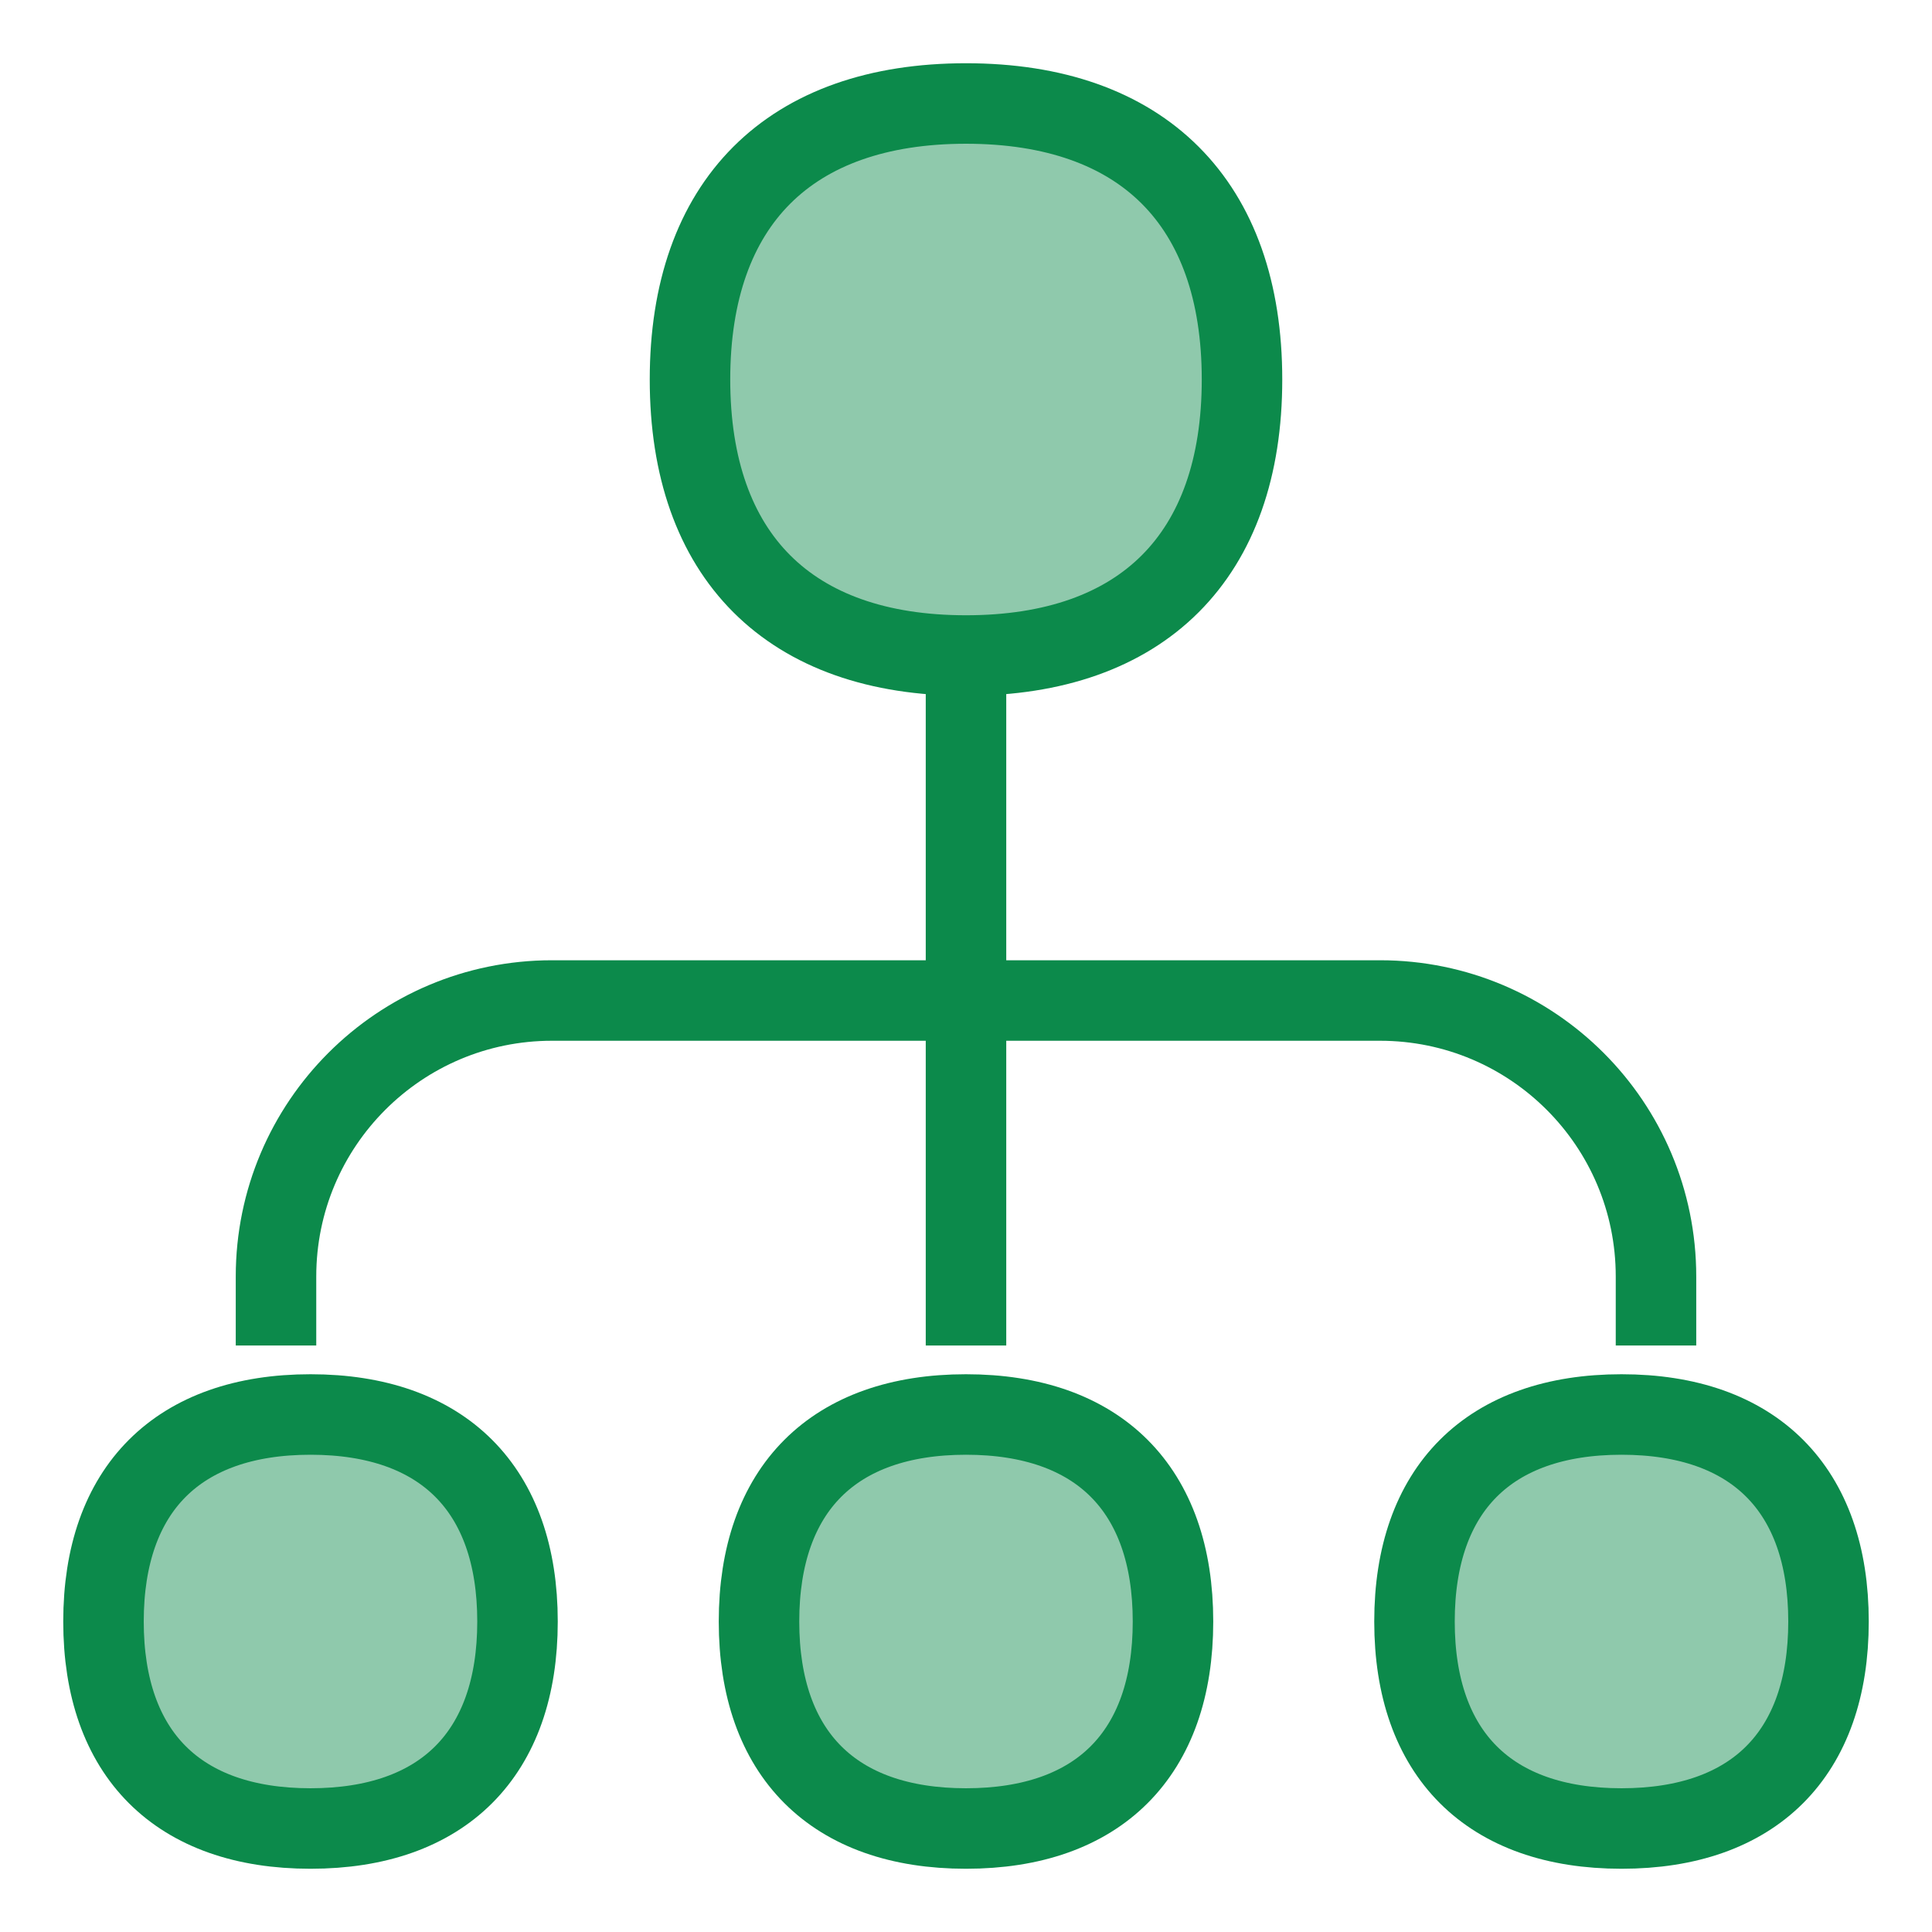
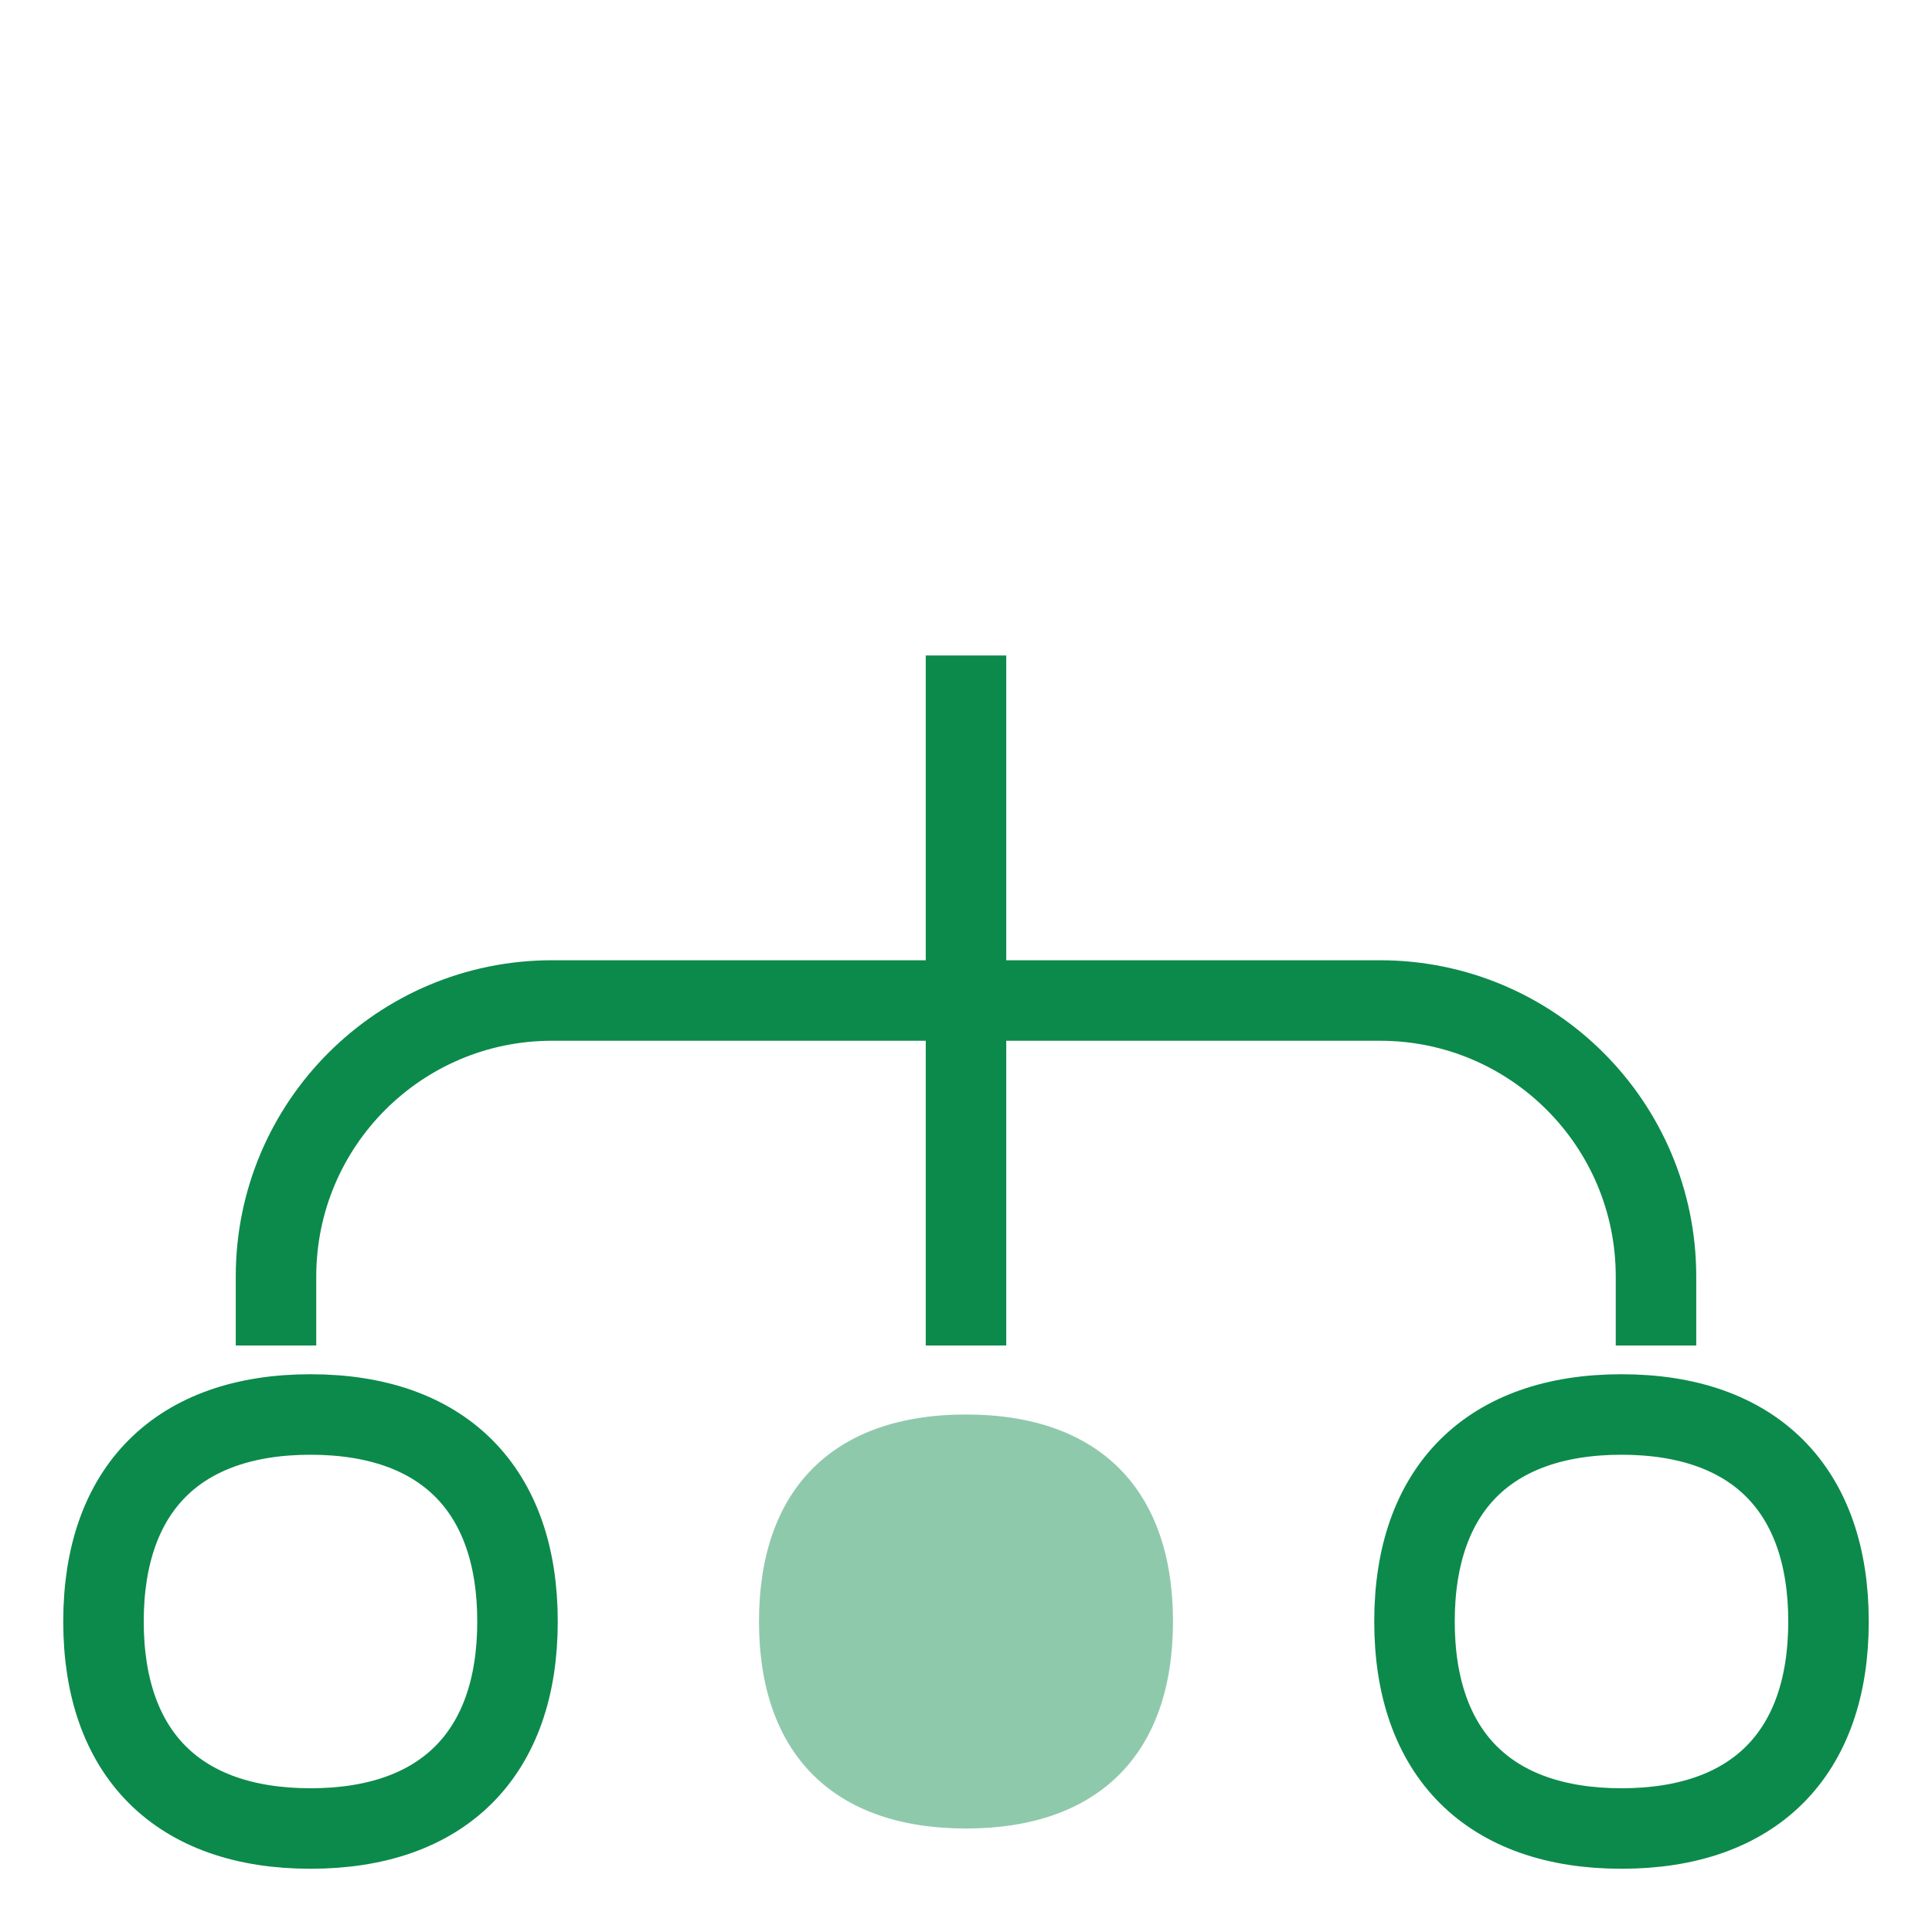
<svg xmlns="http://www.w3.org/2000/svg" width="72" height="72" viewBox="0 0 72 72" fill="none">
-   <path d="M36 24.429C42.583 24.429 46.286 20.726 46.286 14.143C46.286 7.56 42.583 3.857 36 3.857C29.417 3.857 25.714 7.56 25.714 14.143C25.714 20.726 29.417 24.429 36 24.429Z" fill="#8FC9AC" />
-   <path d="M36 24.429C42.583 24.429 46.286 20.726 46.286 14.143C46.286 7.56 42.583 3.857 36 3.857C29.417 3.857 25.714 7.56 25.714 14.143C25.714 20.726 29.417 24.429 36 24.429Z" stroke="#0C8A4B" stroke-width="3" stroke-linecap="round" stroke-linejoin="round" />
-   <path d="M11.572 68.143C16.509 68.143 19.286 65.366 19.286 60.429C19.286 55.492 16.509 52.714 11.572 52.714C6.634 52.714 3.857 55.492 3.857 60.429C3.857 65.366 6.634 68.143 11.572 68.143Z" fill="#8FC9AC" />
  <path d="M11.572 68.143C16.509 68.143 19.286 65.366 19.286 60.429C19.286 55.492 16.509 52.714 11.572 52.714C6.634 52.714 3.857 55.492 3.857 60.429C3.857 65.366 6.634 68.143 11.572 68.143Z" stroke="#0C8A4B" stroke-width="3" stroke-linecap="round" stroke-linejoin="round" />
  <path d="M36 68.143C40.937 68.143 43.714 65.366 43.714 60.429C43.714 55.492 40.937 52.714 36 52.714C31.063 52.714 28.286 55.492 28.286 60.429C28.286 65.366 31.063 68.143 36 68.143Z" fill="#8FC9AC" />
-   <path d="M36 68.143C40.937 68.143 43.714 65.366 43.714 60.429C43.714 55.492 40.937 52.714 36 52.714C31.063 52.714 28.286 55.492 28.286 60.429C28.286 65.366 31.063 68.143 36 68.143Z" stroke="#0C8A4B" stroke-width="3" stroke-linecap="round" stroke-linejoin="round" />
-   <path d="M60.429 68.143C65.366 68.143 68.143 65.366 68.143 60.429C68.143 55.492 65.366 52.714 60.429 52.714C55.492 52.714 52.714 55.492 52.714 60.429C52.714 65.366 55.492 68.143 60.429 68.143Z" fill="#8FC9AC" />
  <path d="M60.429 68.143C65.366 68.143 68.143 65.366 68.143 60.429C68.143 55.492 65.366 52.714 60.429 52.714C55.492 52.714 52.714 55.492 52.714 60.429C52.714 65.366 55.492 68.143 60.429 68.143Z" stroke="#0C8A4B" stroke-width="3" stroke-linecap="round" stroke-linejoin="round" />
  <path d="M10.286 50.143V47.571C10.286 41.891 14.891 37.286 20.571 37.286H51.428C57.109 37.286 61.714 41.891 61.714 47.571V50.143" stroke="#0C8A4B" stroke-width="3" />
  <path d="M36 24.428V50.143" stroke="#0C8A4B" stroke-width="3" />
</svg>